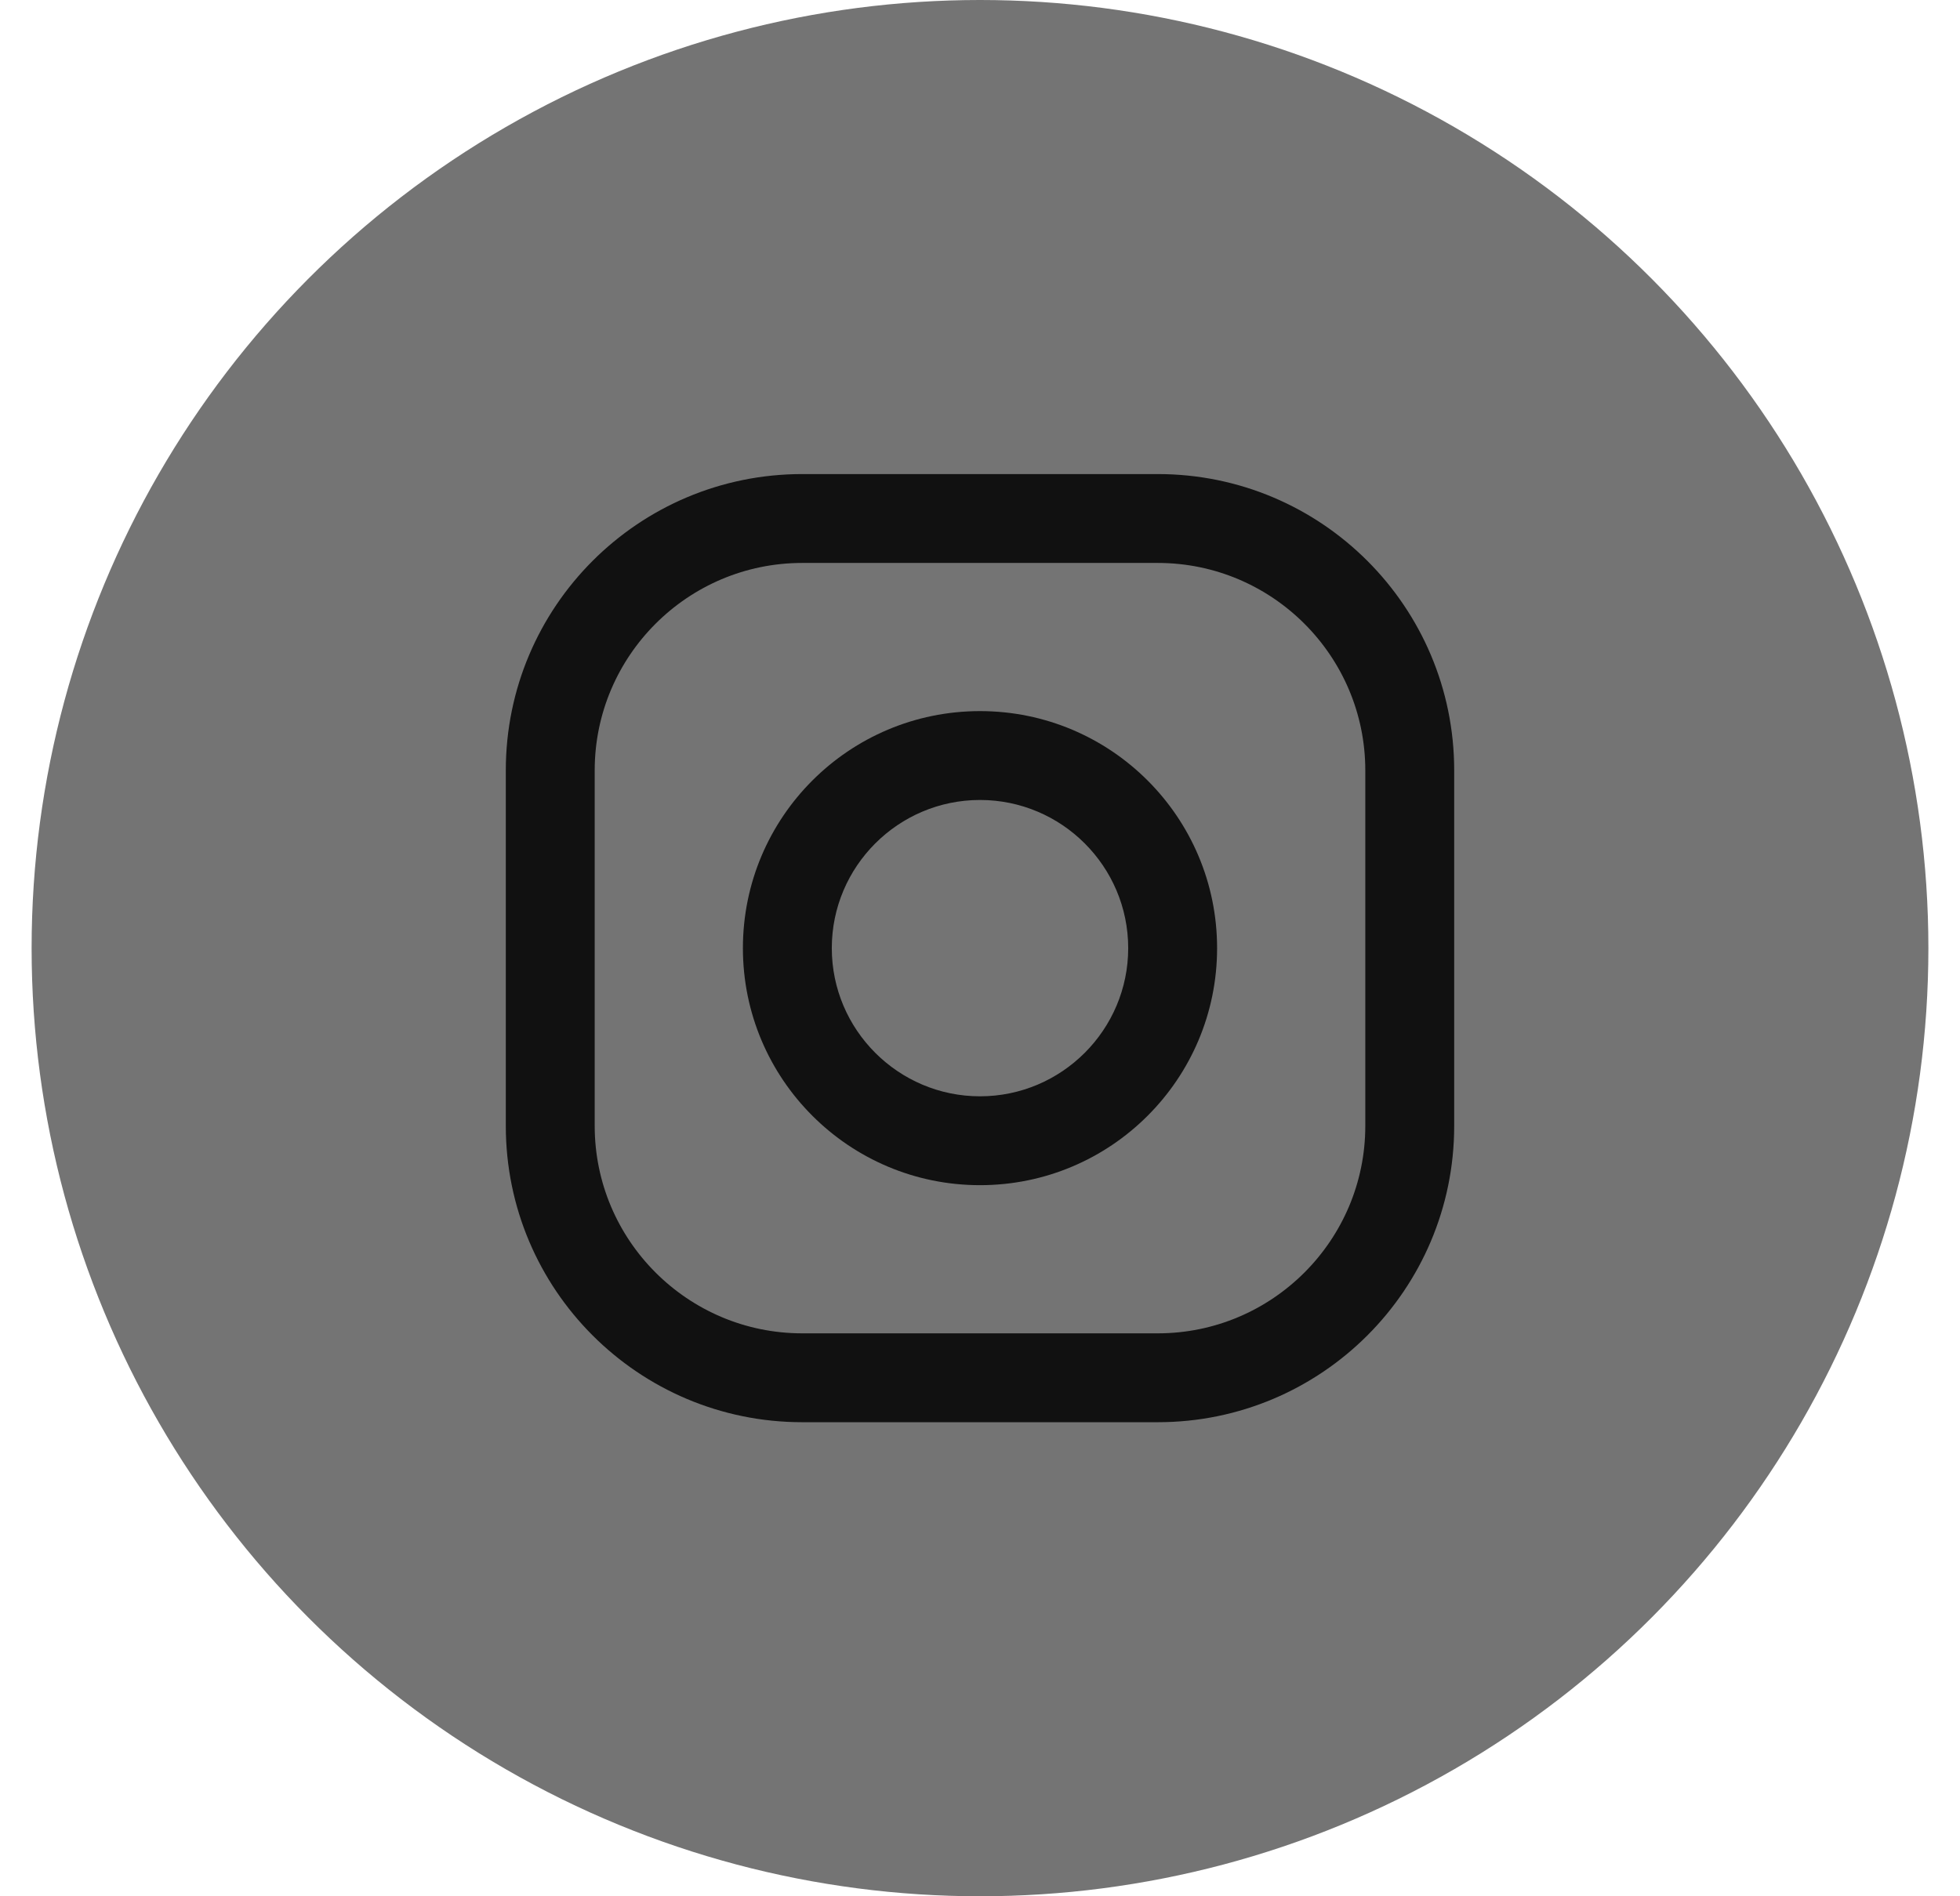
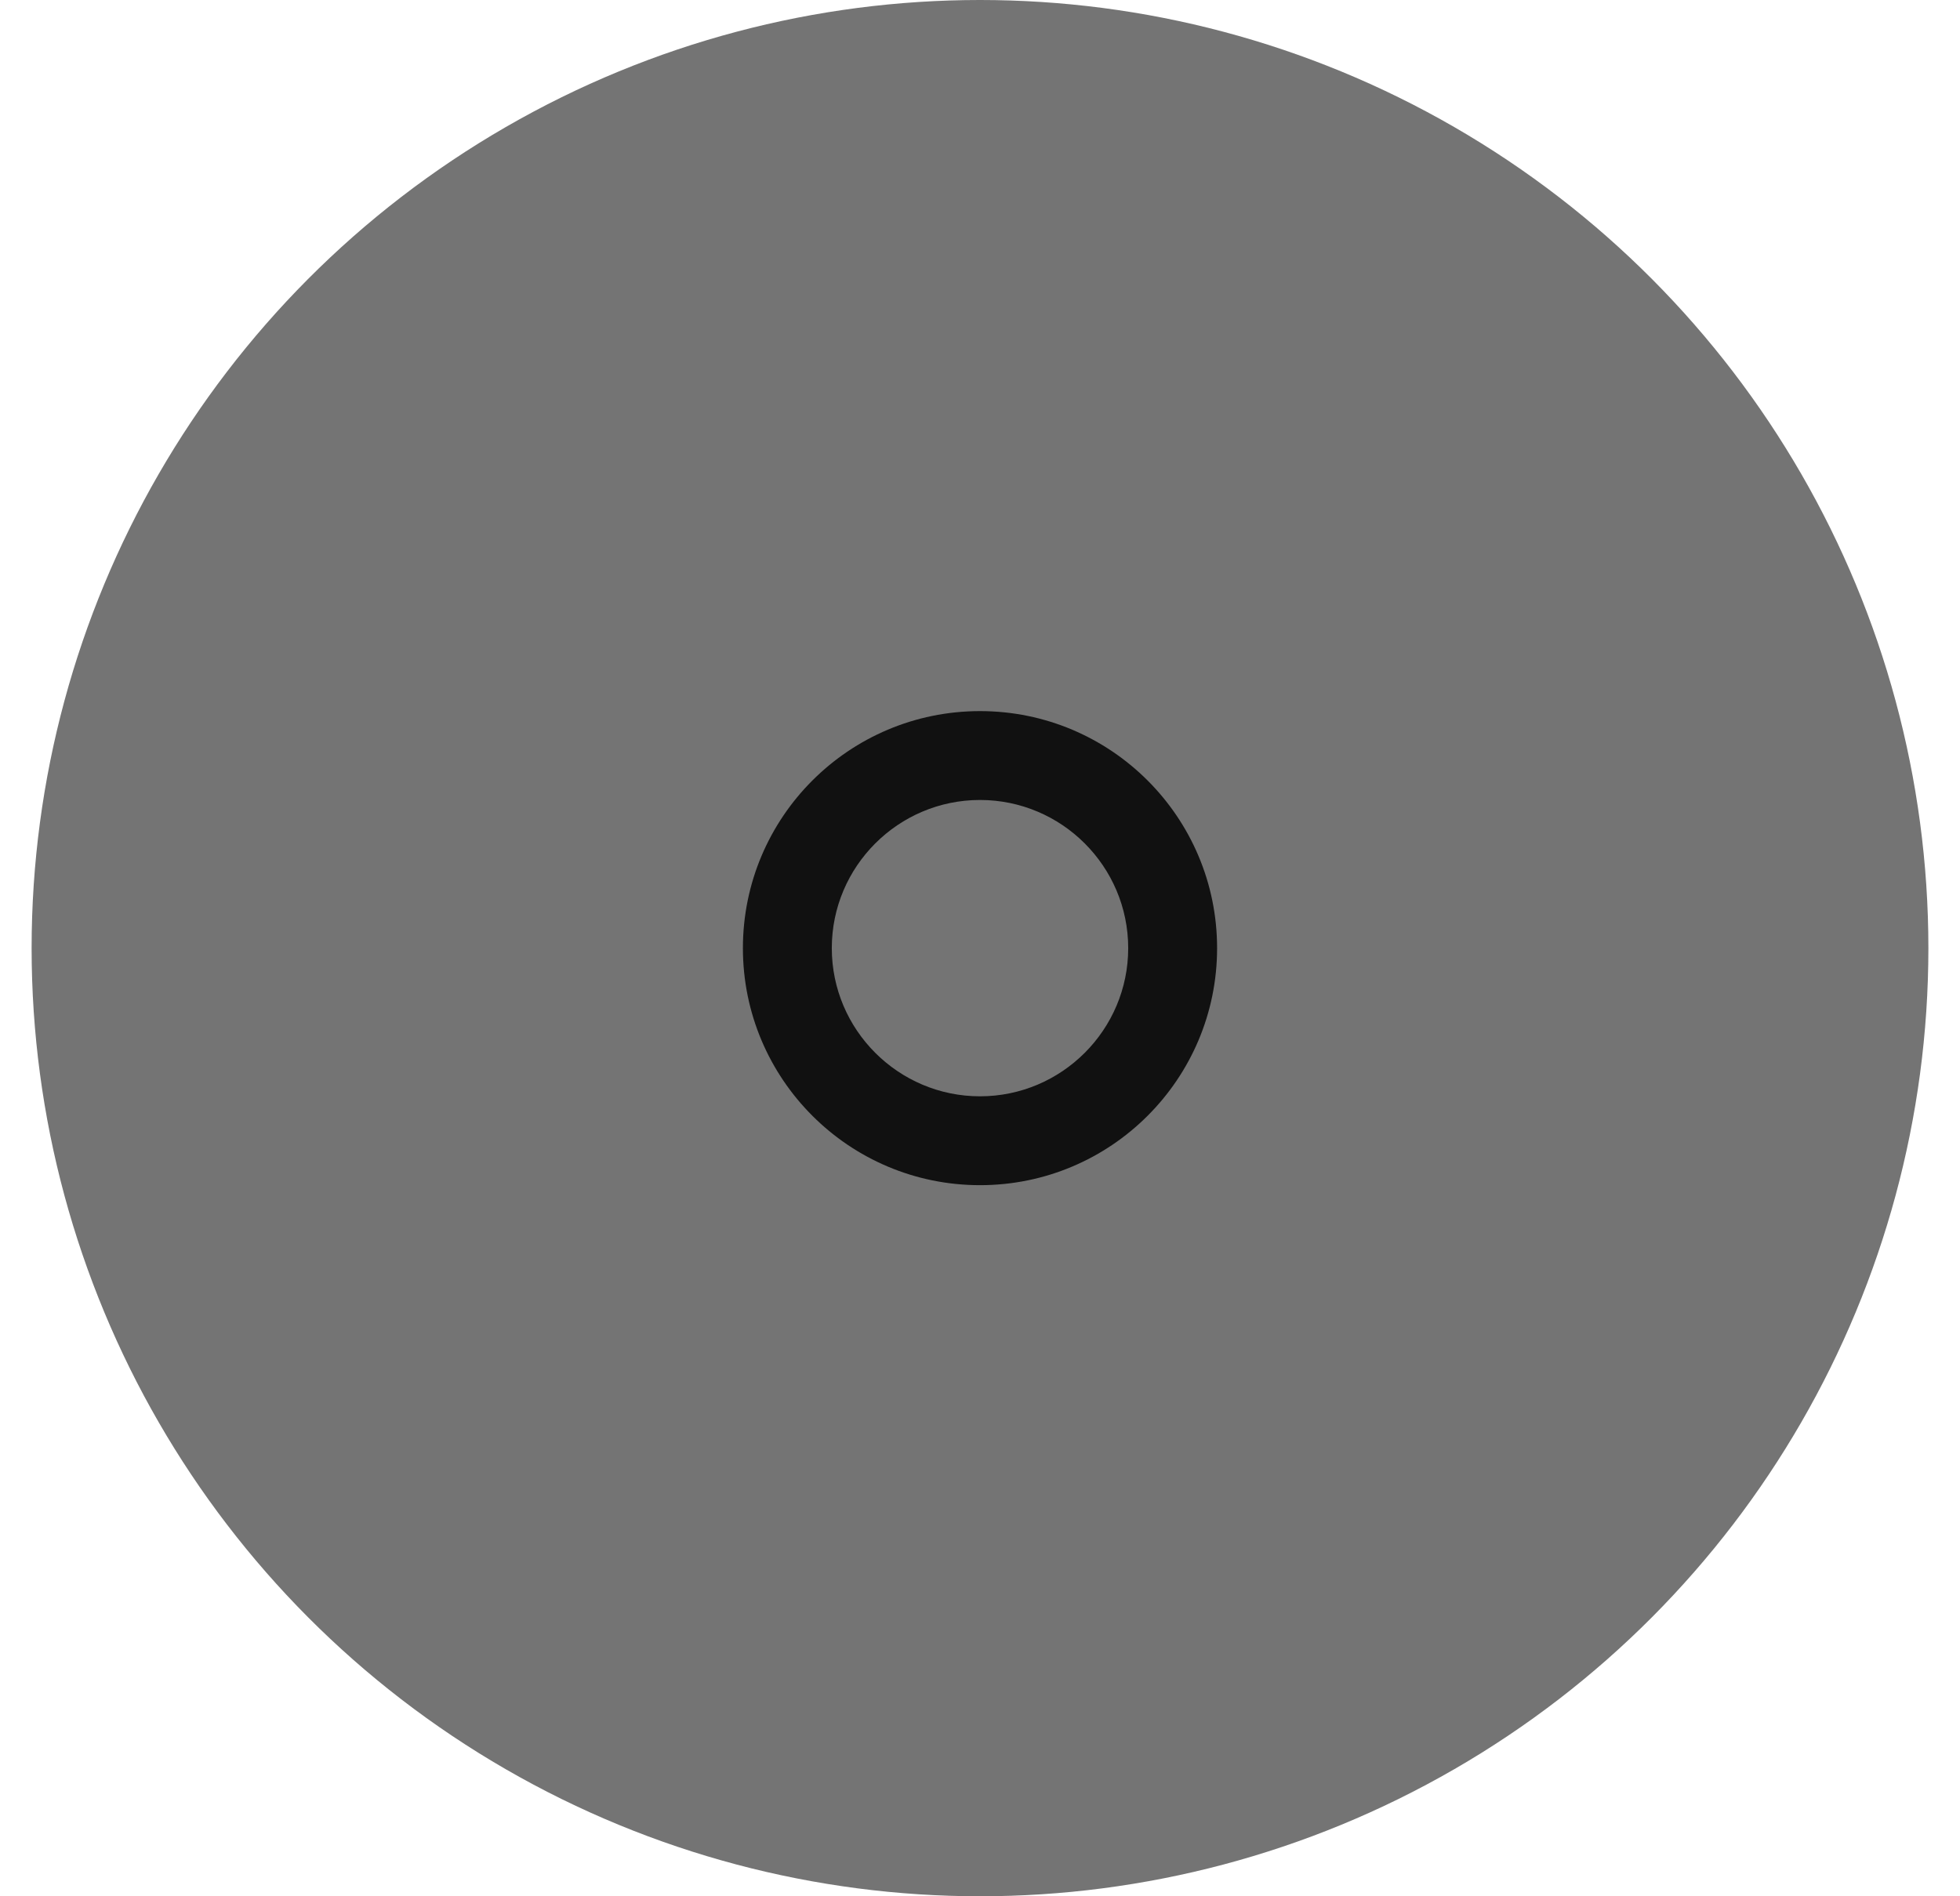
<svg xmlns="http://www.w3.org/2000/svg" width="31" height="30" viewBox="0 0 31 30" fill="none">
  <circle cx="15.5" cy="15" r="15" fill="#747474" />
-   <path d="M12.688 7.5H18.312C20.901 7.5 23 9.599 23 12.188V17.812C23 20.401 20.901 22.5 18.312 22.5H12.688C10.099 22.5 8 20.401 8 17.812V12.188C8 9.599 10.099 7.5 12.688 7.5ZM9.406 17.812C9.406 19.622 10.878 21.094 12.688 21.094H18.312C20.122 21.094 21.594 19.622 21.594 17.812V12.188C21.594 10.378 20.122 8.906 18.312 8.906H12.688C10.878 8.906 9.406 10.378 9.406 12.188V17.812Z" fill="#111111" />
  <path d="M15.5 11.25C17.571 11.25 19.25 12.929 19.25 15C19.25 17.071 17.571 18.75 15.5 18.75C13.429 18.75 11.75 17.071 11.75 15C11.75 12.929 13.429 11.25 15.5 11.25ZM15.5 17.344C16.792 17.344 17.844 16.292 17.844 15C17.844 13.707 16.792 12.656 15.5 12.656C14.208 12.656 13.156 13.707 13.156 15C13.156 16.292 14.208 17.344 15.5 17.344Z" fill="#111111" />
</svg>